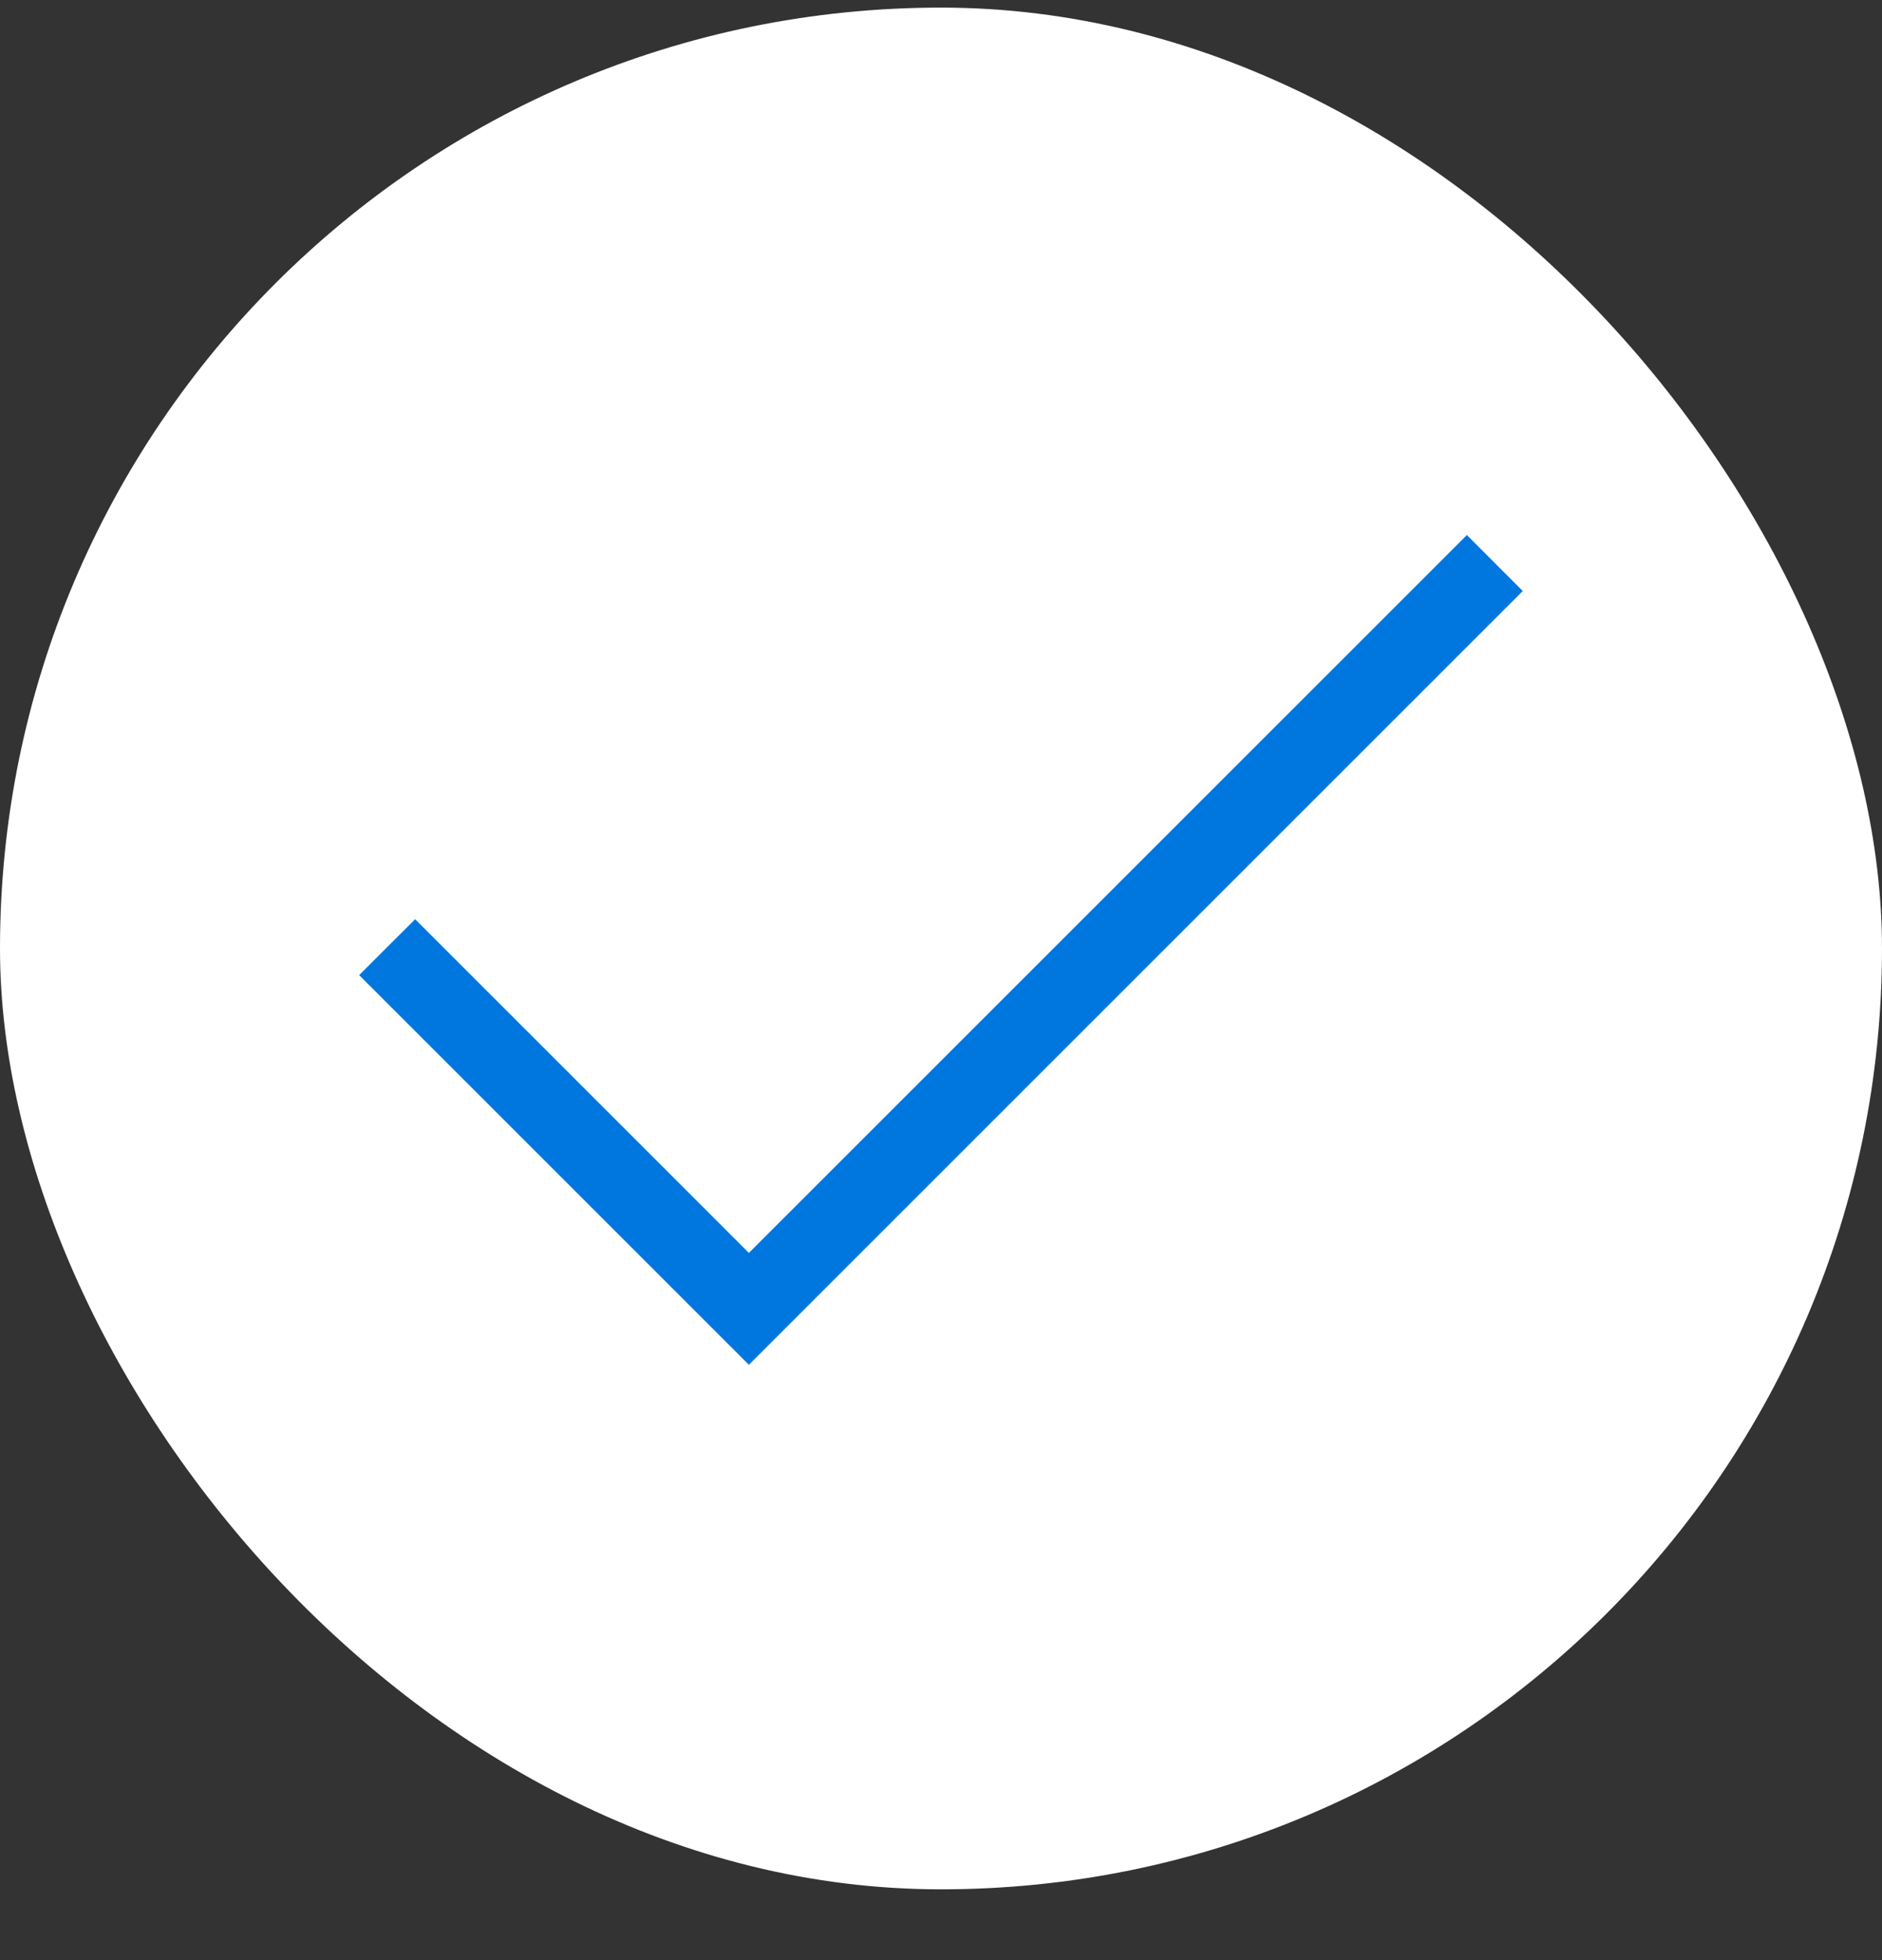
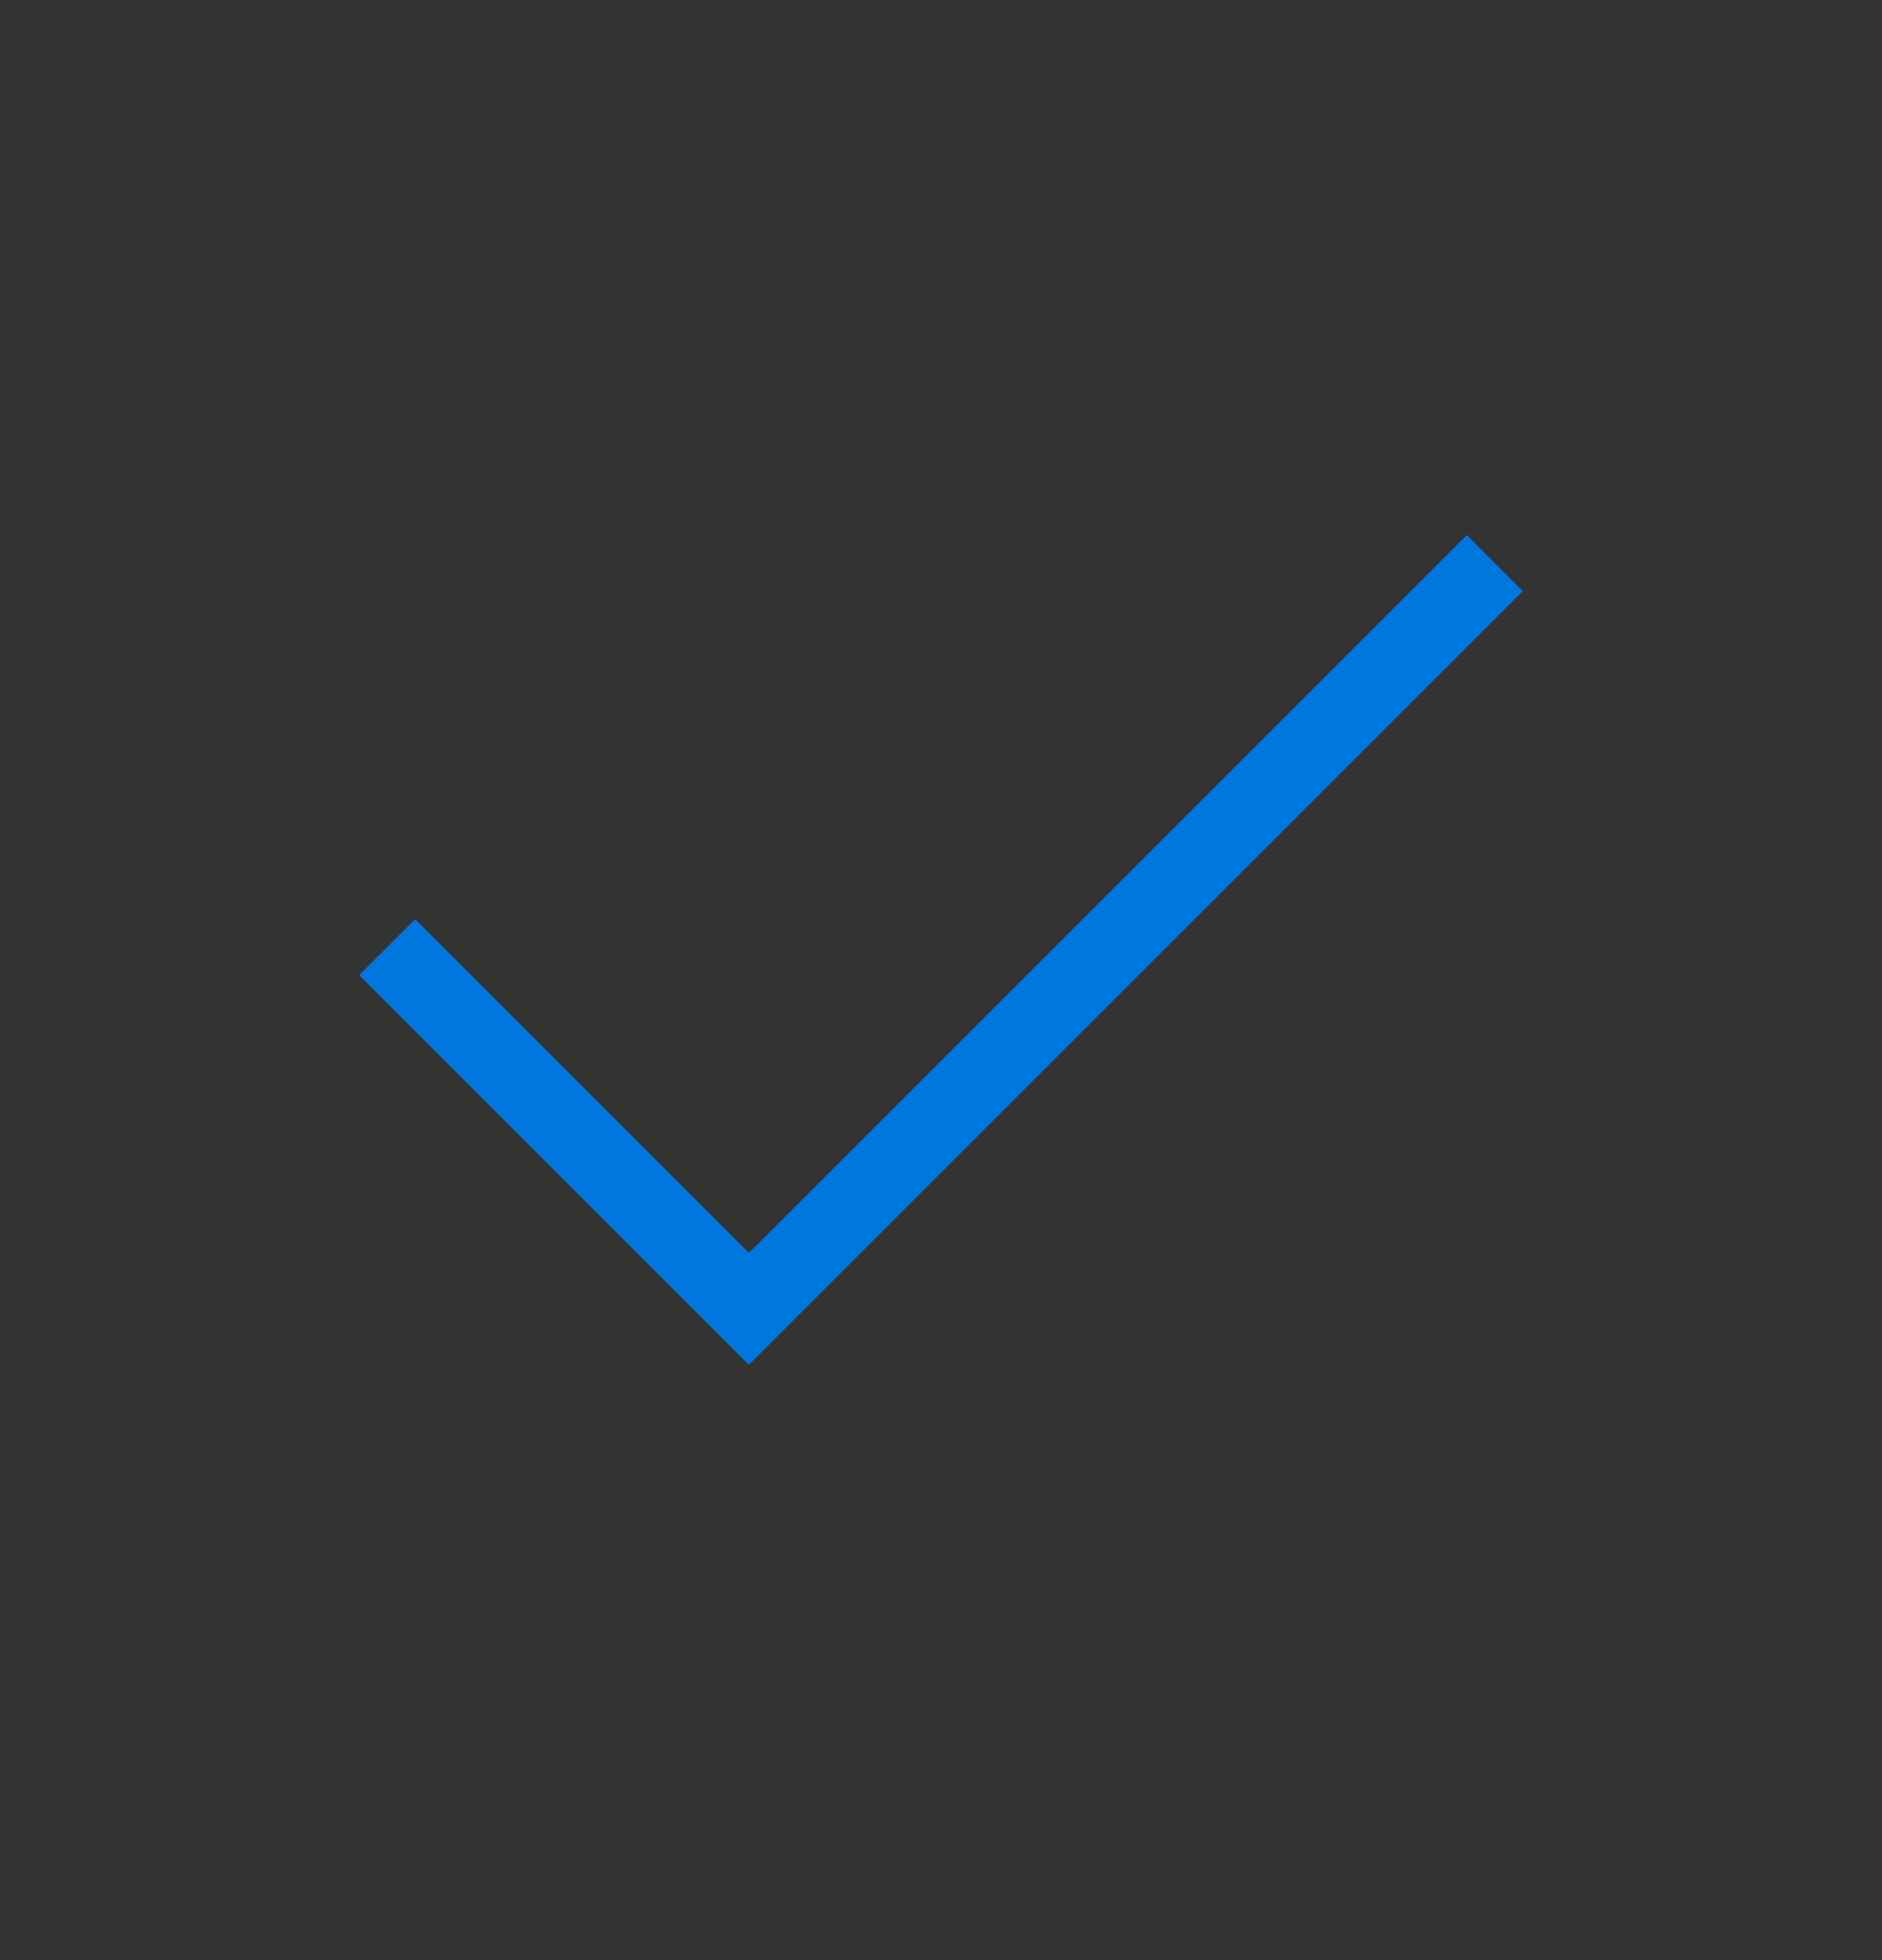
<svg xmlns="http://www.w3.org/2000/svg" width="24" height="25" viewBox="0 0 24 25" fill="none">
  <rect x="0" y="0" width="24" height="25" fill="#333333" stroke="none" />
-   <rect y="0.097" width="24" height="24" rx="12" fill="white" />
  <path d="M9.55 17.407L4.58 12.437L5.294 11.724L9.55 15.98L18.706 6.824L19.419 7.538L9.55 17.407Z" fill="#0077DF" />
</svg>